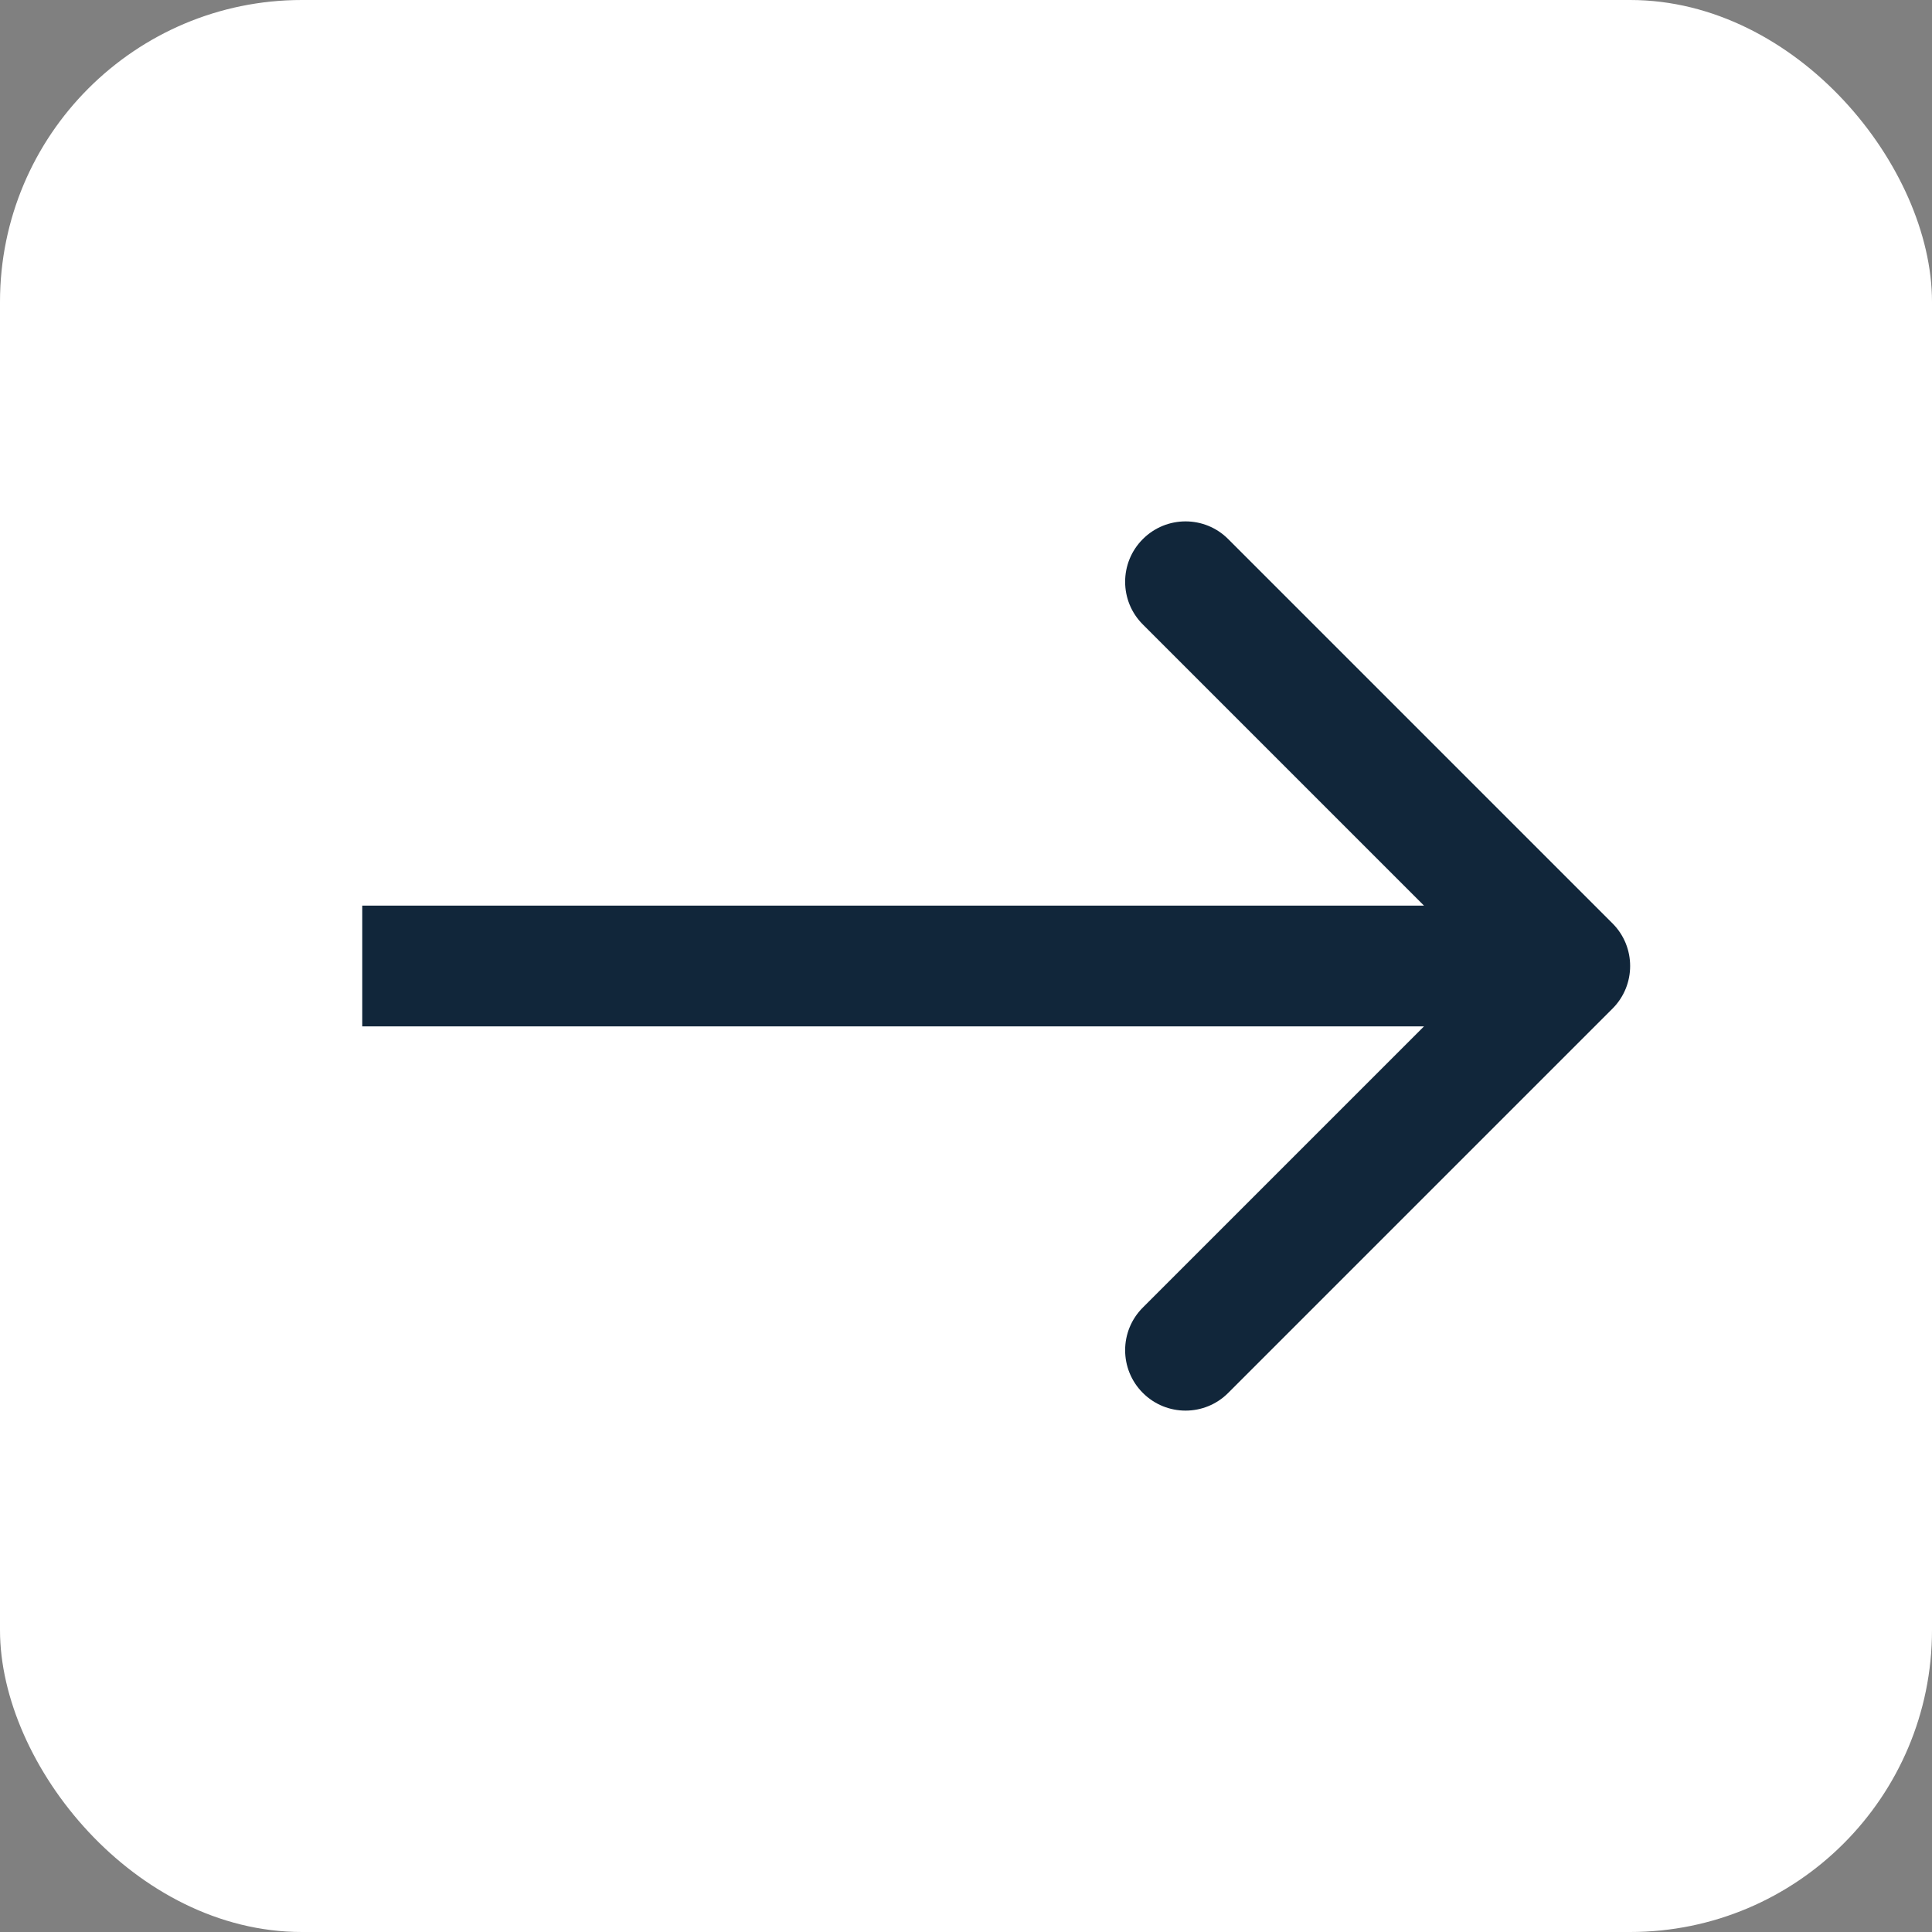
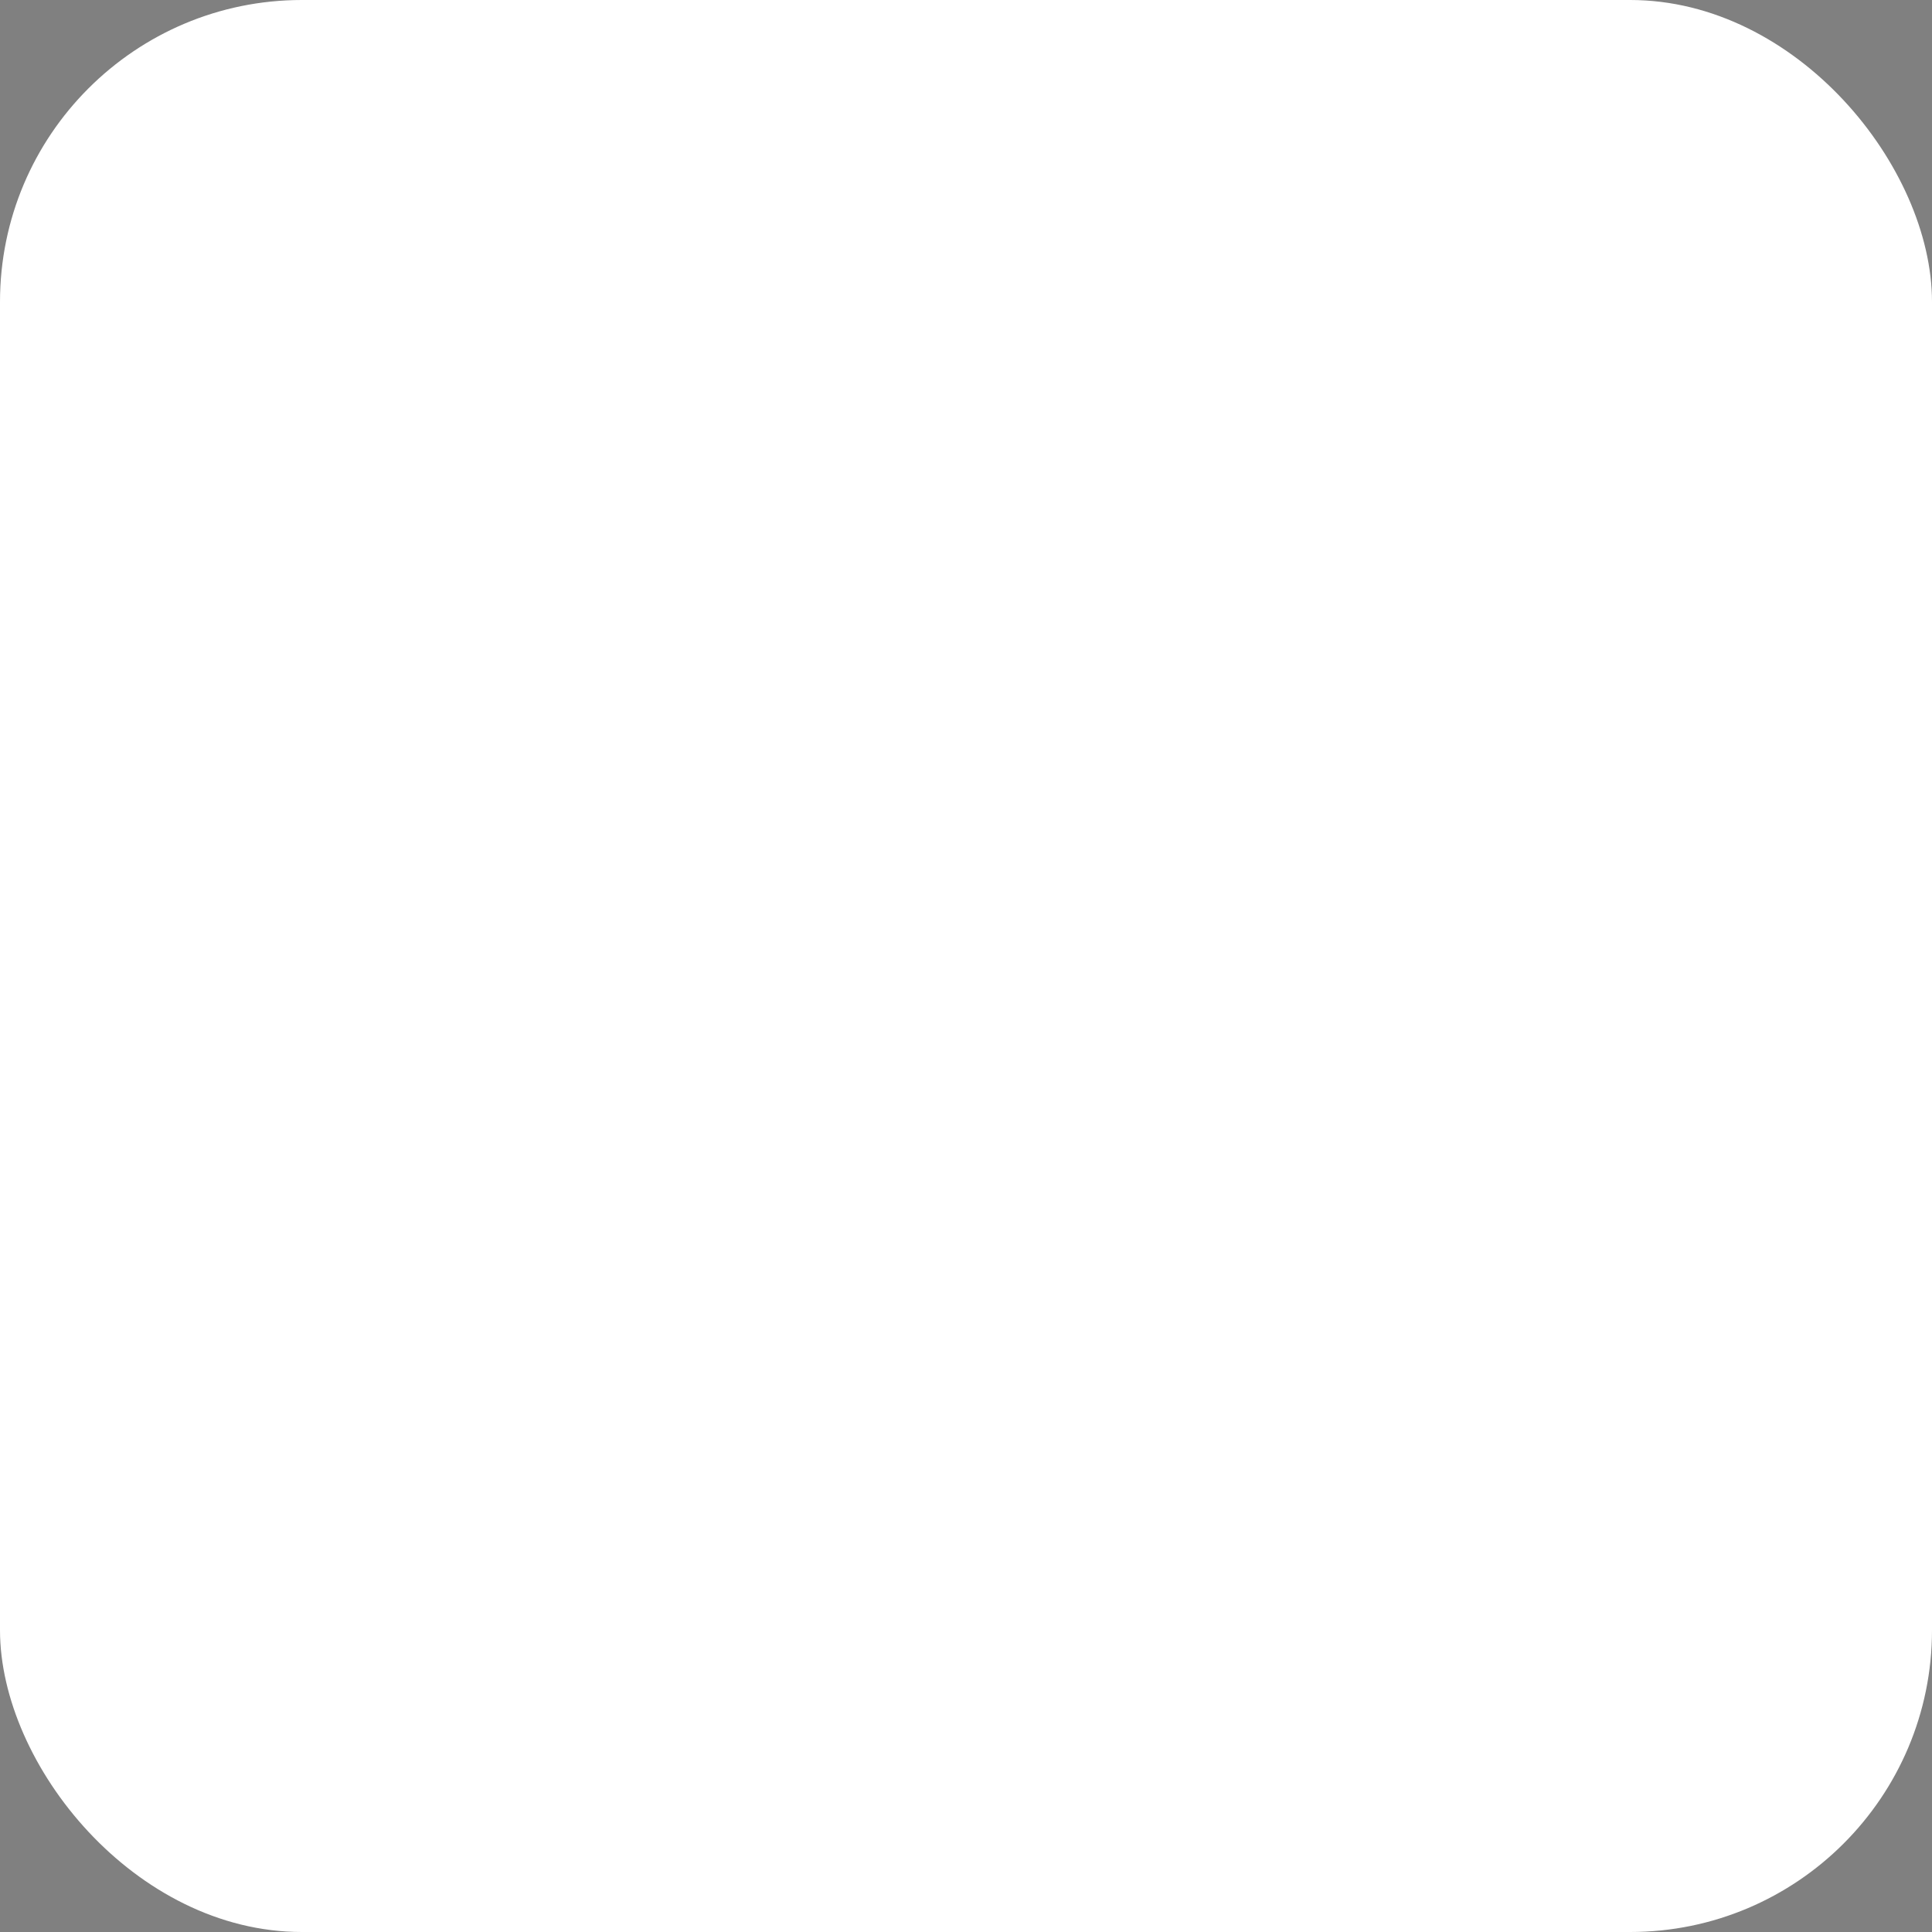
<svg xmlns="http://www.w3.org/2000/svg" width="32" height="32" viewBox="0 0 32 32" fill="none">
  <rect x="0" y="0" width="32" height="32" fill="#808080" stroke="none" />
  <rect width="32" height="32" rx="5" fill="white" />
-   <path d="M26.707 15.293C27.098 15.683 27.098 16.317 26.707 16.707L20.343 23.071C19.953 23.462 19.32 23.462 18.929 23.071C18.538 22.68 18.538 22.047 18.929 21.657L24.586 16L18.929 10.343C18.538 9.953 18.538 9.319 18.929 8.929C19.32 8.538 19.953 8.538 20.343 8.929L26.707 15.293ZM6 15L26 15L26 17L6 17L6 15Z" fill="#11263A" />
</svg>